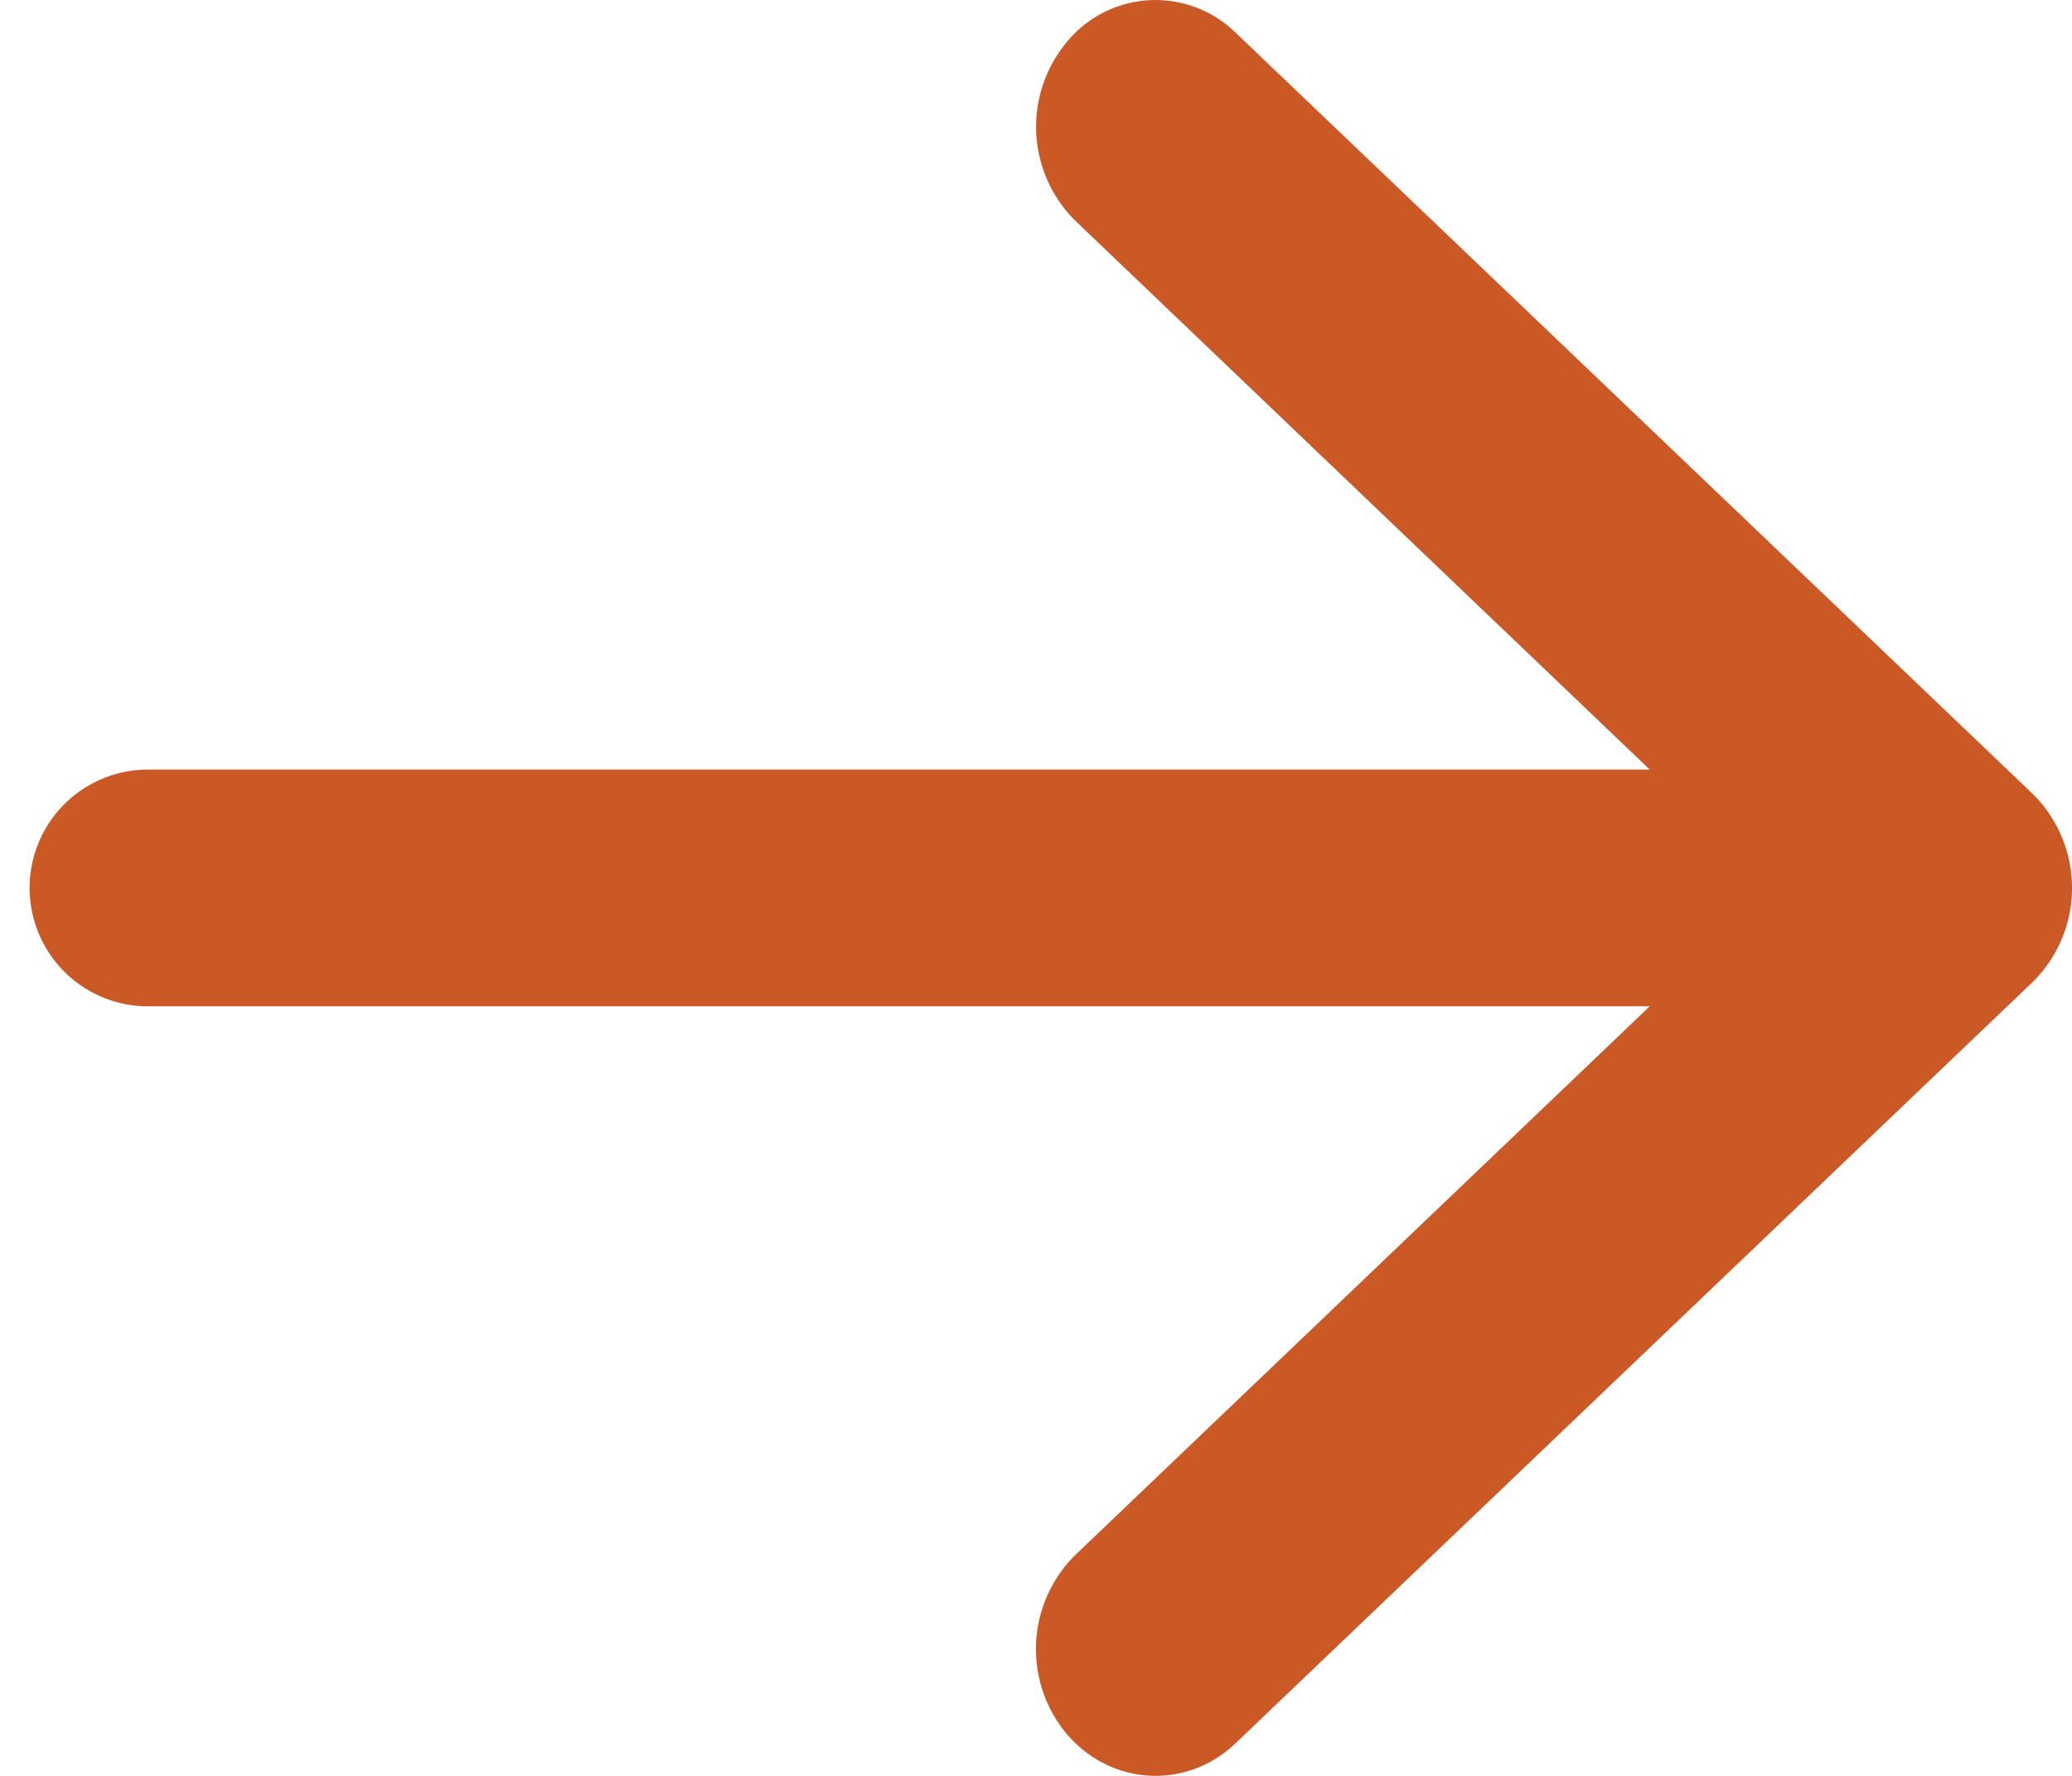
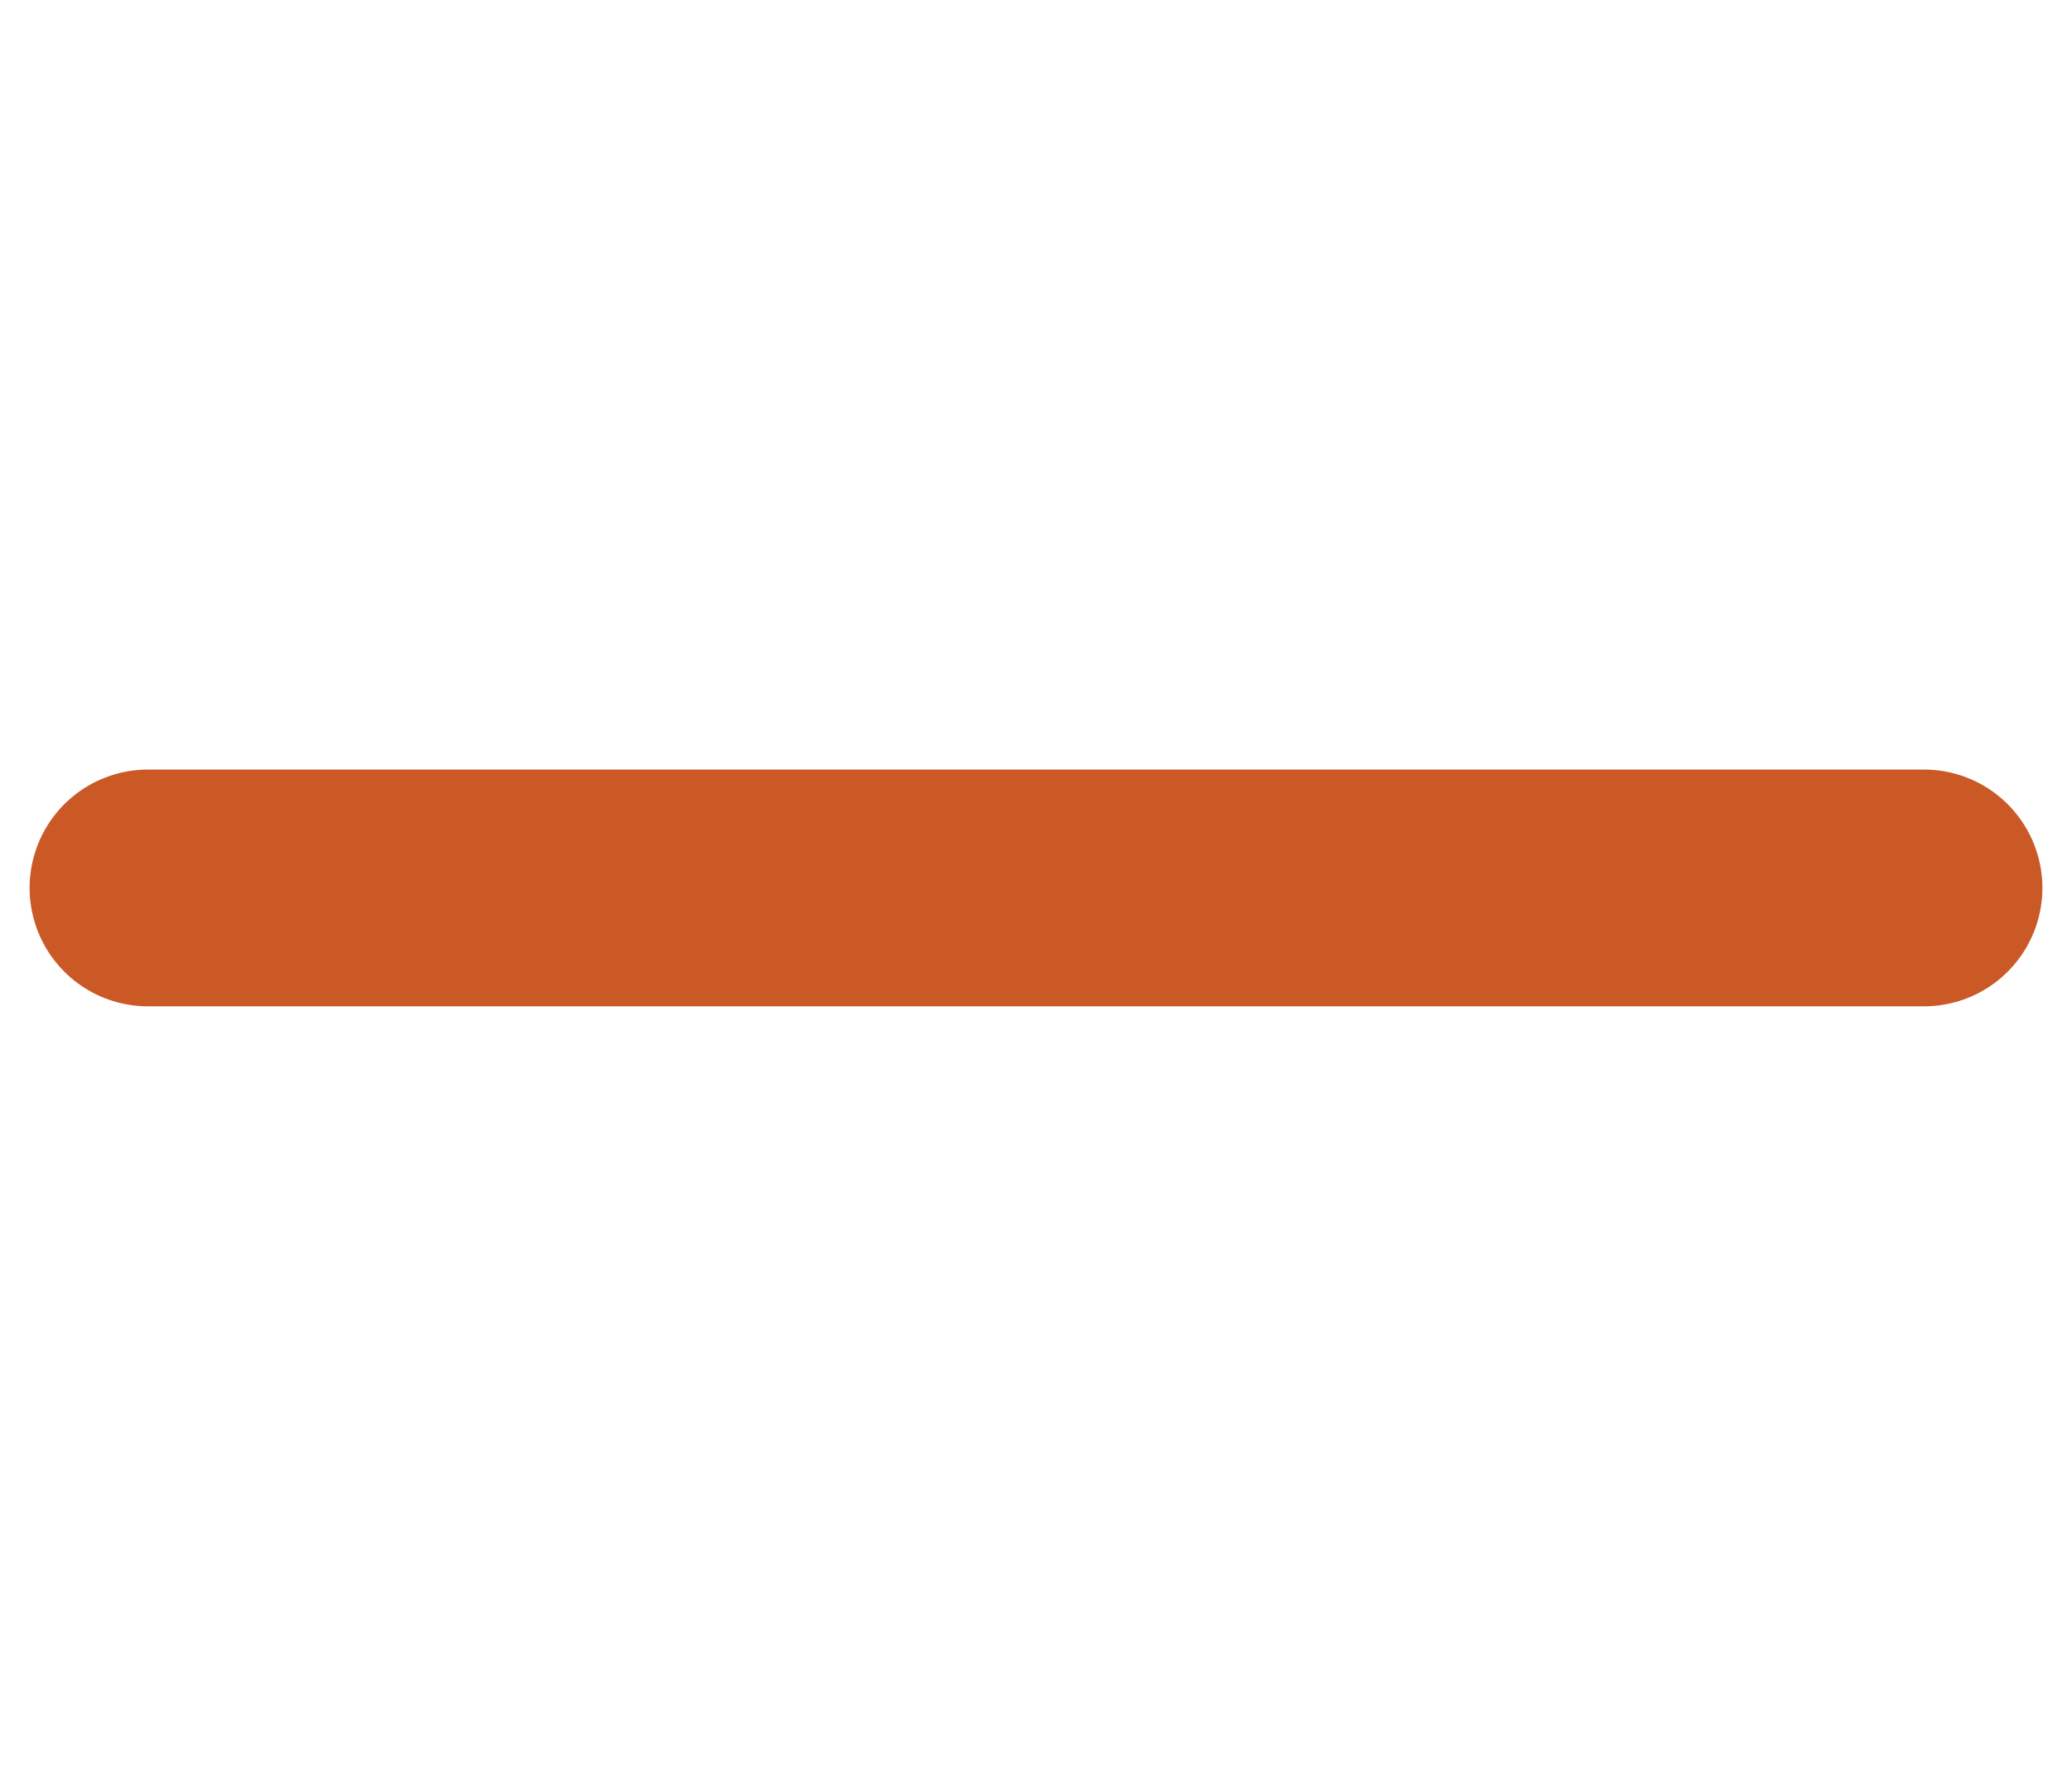
<svg xmlns="http://www.w3.org/2000/svg" width="28" height="24" viewBox="0 0 14 12">
  <g>
    <g>
-       <path fill="#ca5926" d="M7.267 10.506a.894.894 0 0 0-.06 1.21c.299.352.81.38 1.141.064l5.385-5.143a.893.893 0 0 0 0-1.274L8.348.22a.775.775 0 0 0-1.14.064.894.894 0 0 0 .06 1.21L11.984 6z" />
-     </g>
+       </g>
    <g>
      <path fill="none" stroke="#ca5926" stroke-linecap="round" stroke-miterlimit="20" stroke-width="1.6" d="M13 6H1" />
    </g>
  </g>
</svg>